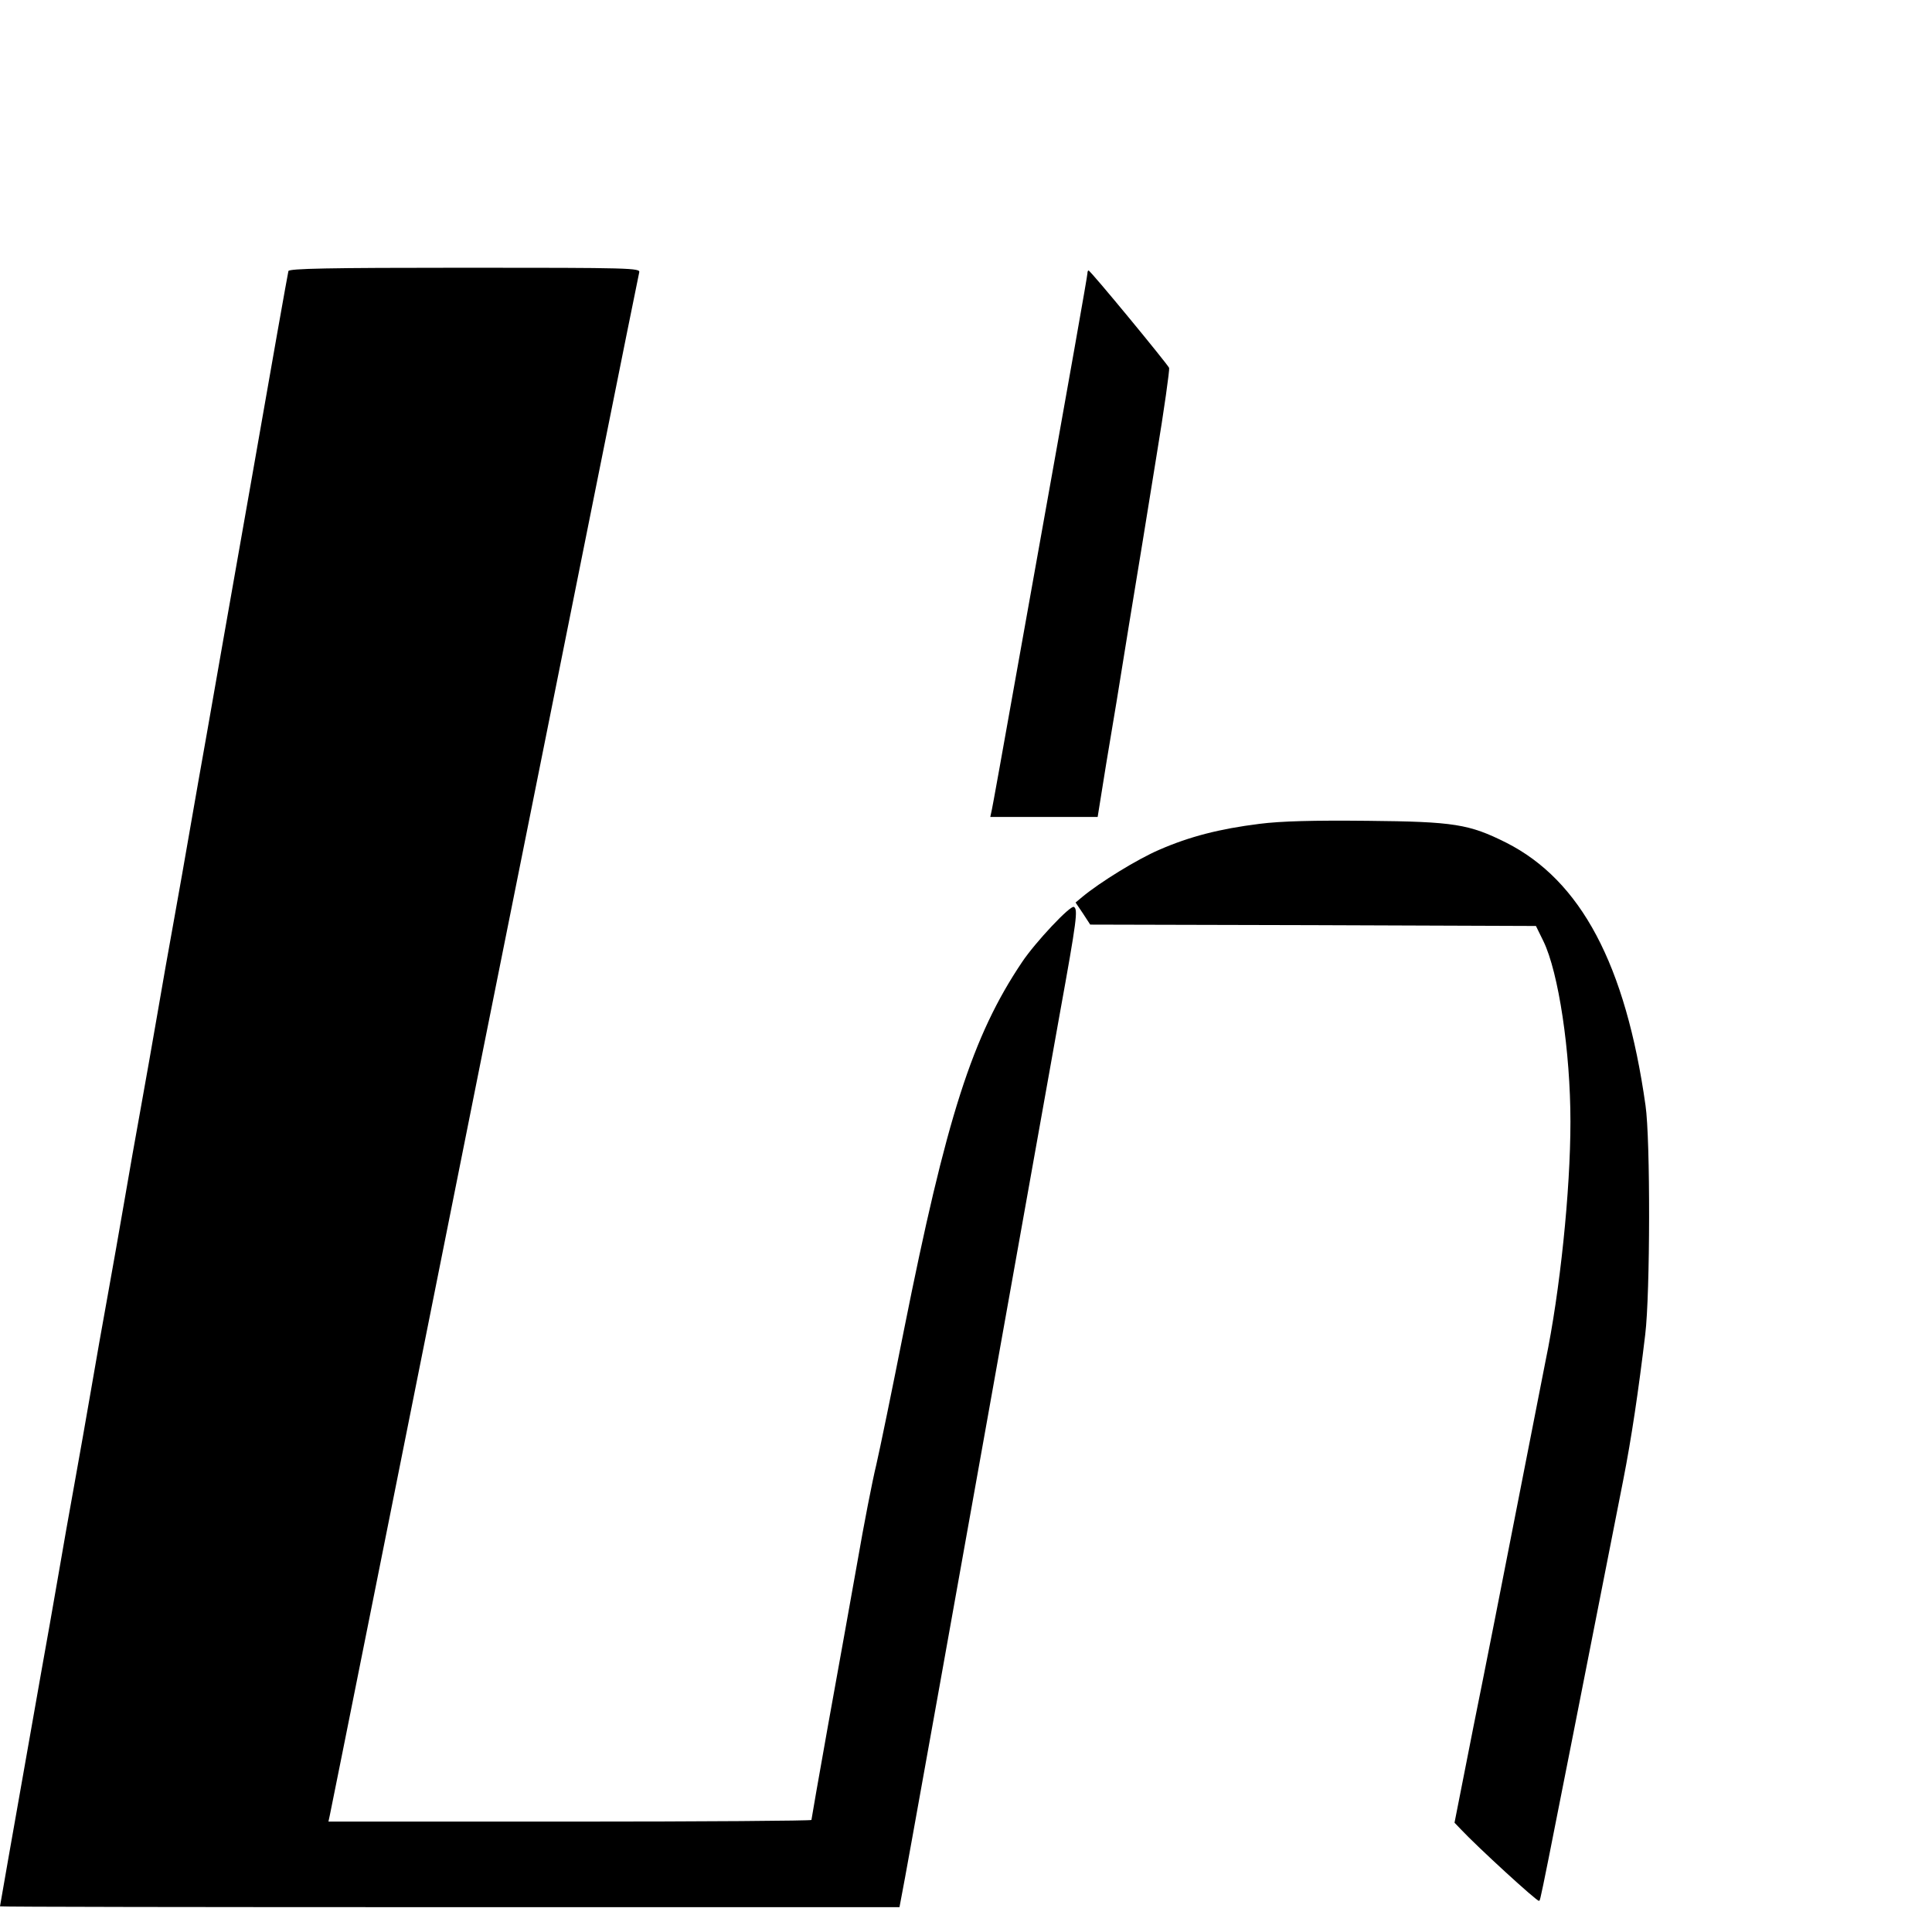
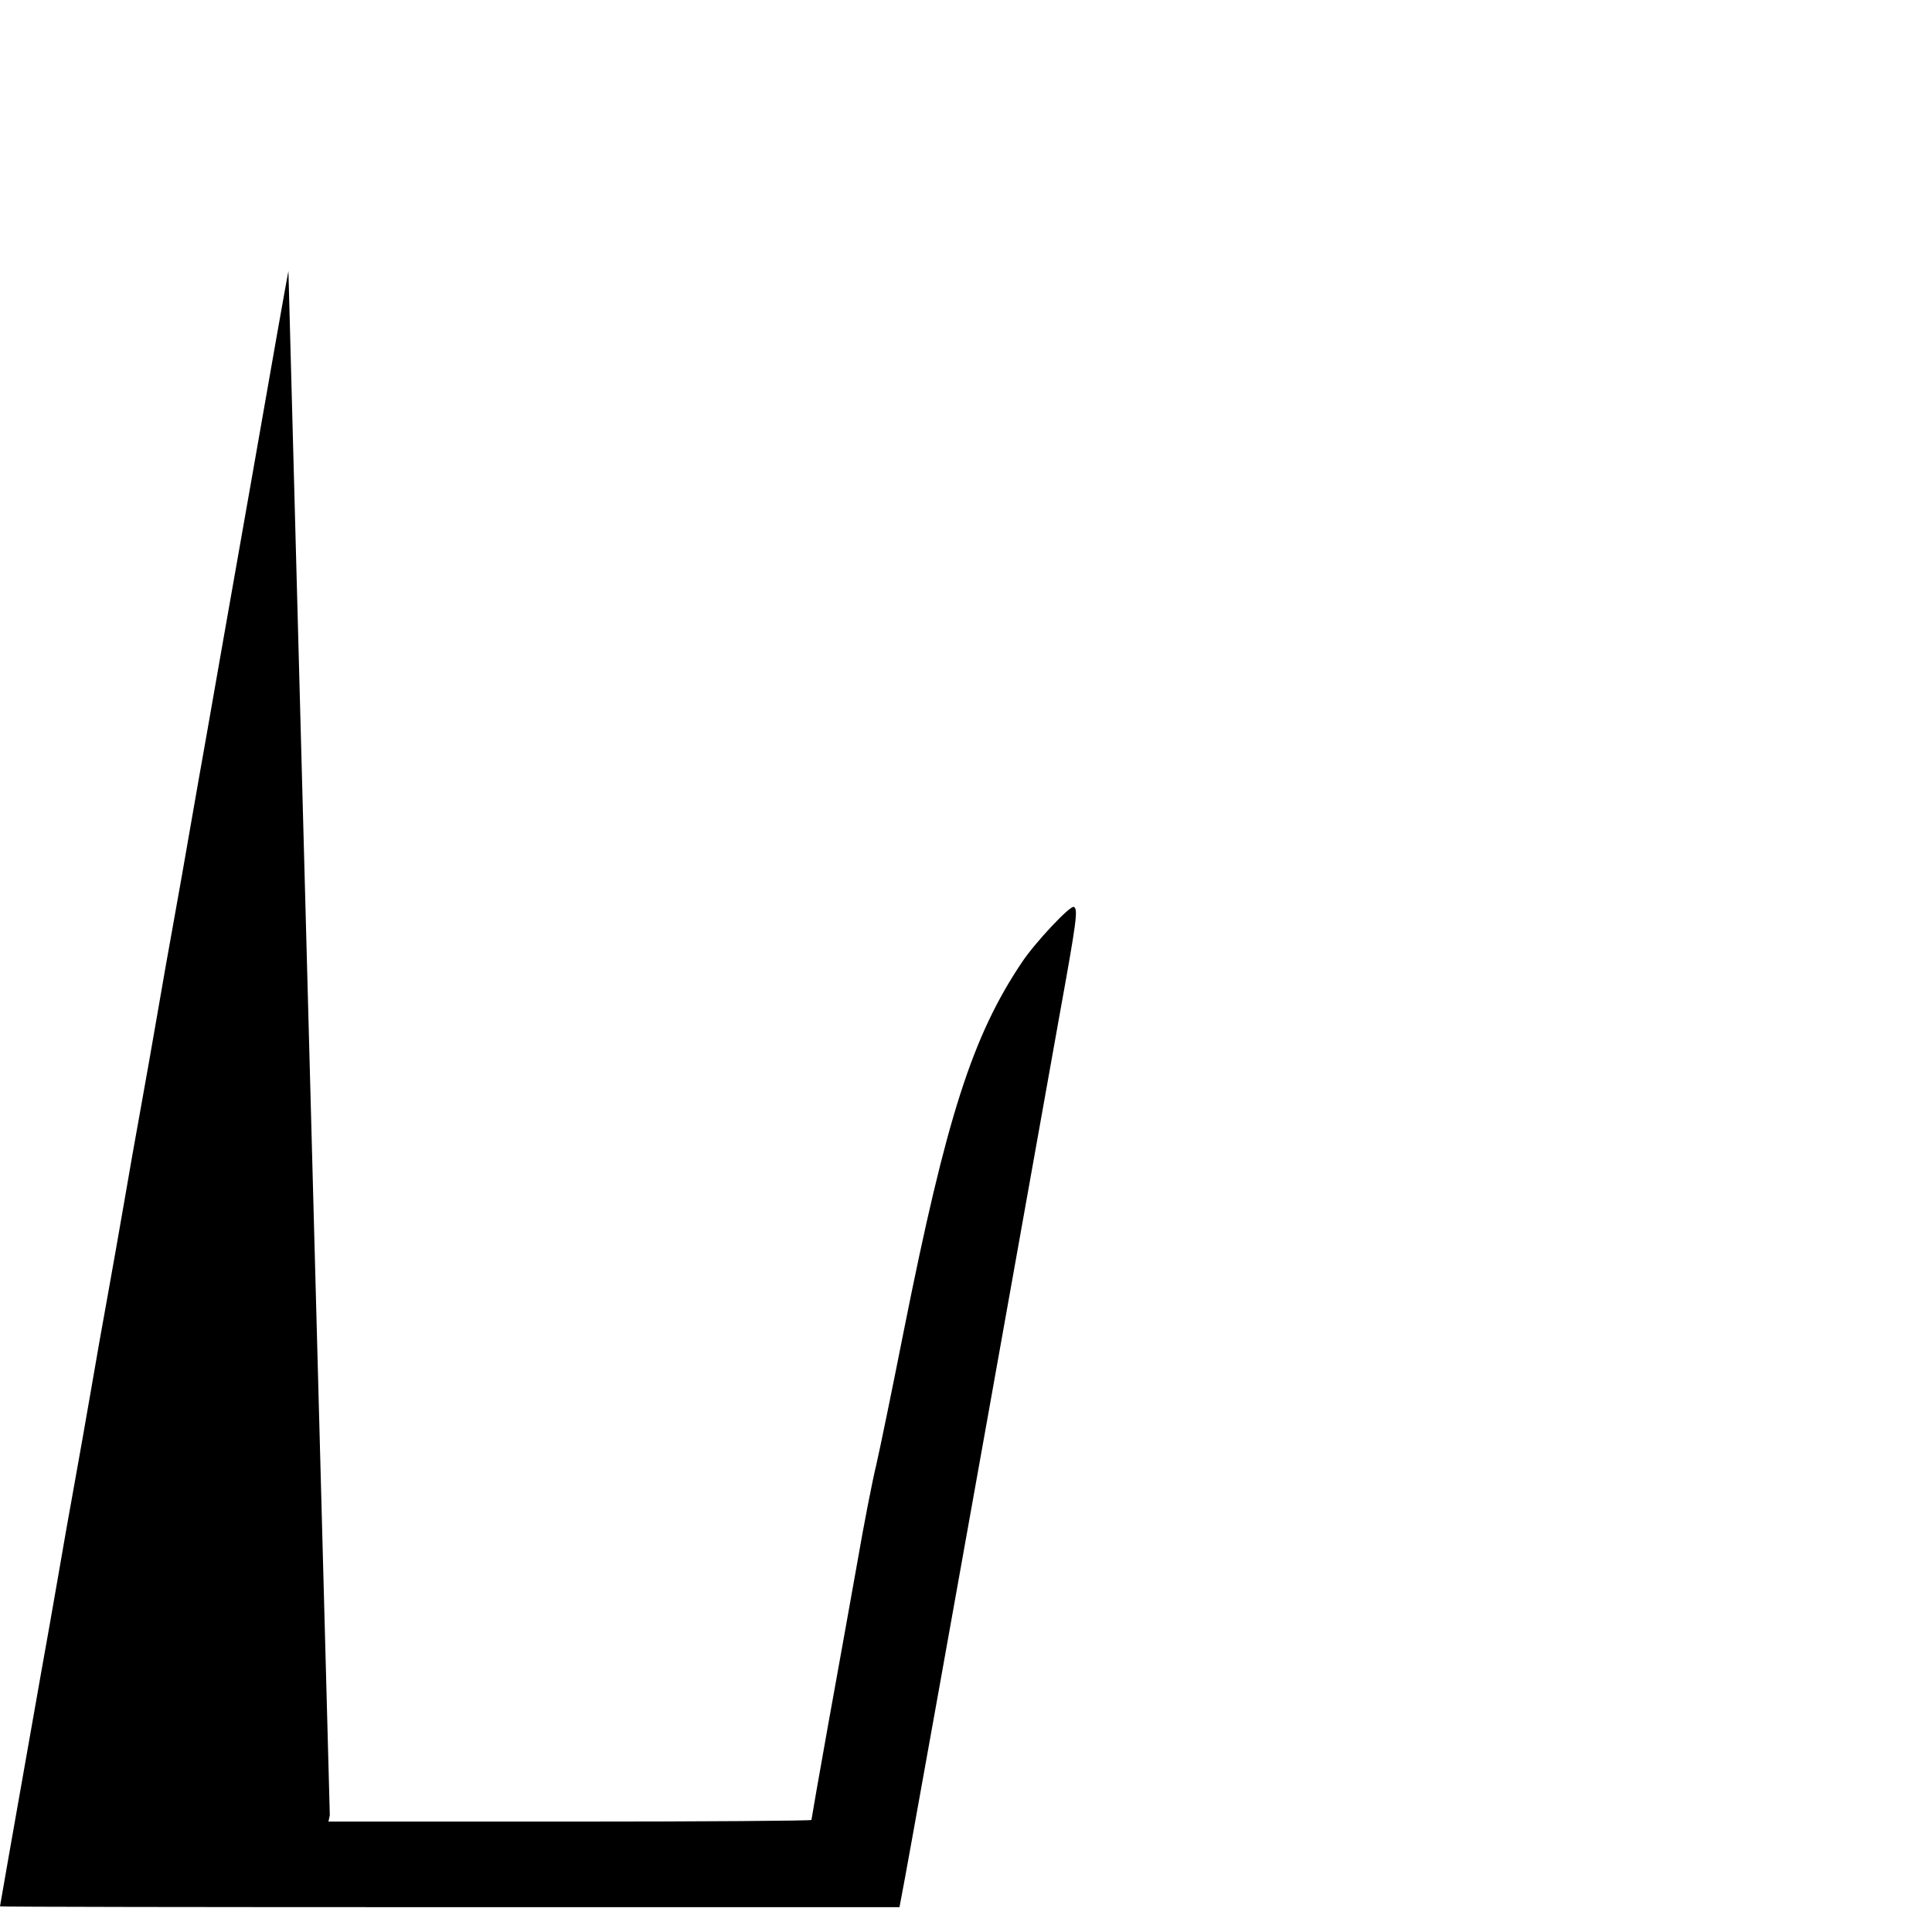
<svg xmlns="http://www.w3.org/2000/svg" version="1.0" width="700pt" height="700pt" viewBox="0 0 700 700" preserveAspectRatio="xMidYMid meet">
  <g transform="translate(0,700) scale(0.1,-0.1)" fill="#000000" stroke="none">
-     <path d="M1045 6018 c-2 -7 -63 -350 -135 -763 -73 -412 -145 -824 -161 -915 -16 -91 -43 -241 -59 -335 -16 -93 -43 -246 -60 -340 -17 -93 -44 -246 -60 -340 -16 -93 -43 -246 -60 -340 -17 -93 -44 -246 -60 -340 -16 -93 -43 -246 -60 -340 -17 -93 -44 -246 -60 -340 -16 -93 -43 -246 -60 -340 -17 -93 -44 -246 -60 -340 -16 -93 -43 -246 -60 -340 -32 -182 -72 -408 -120 -680 -16 -93 -30 -171 -30 -172 0 -2 733 -3 1629 -3 l1630 0 10 53 c9 43 161 889 571 3185 62 342 66 377 51 386 -12 8 -140 -128 -188 -200 -180 -268 -274 -562 -428 -1334 -42 -212 -87 -431 -100 -487 -14 -57 -45 -216 -69 -355 -25 -139 -72 -404 -106 -590 -33 -185 -60 -339 -60 -342 0 -3 -394 -6 -875 -6 l-875 0 5 23 c3 12 255 1271 560 2797 306 1526 558 2783 561 2793 5 16 -30 17 -631 17 -500 0 -636 -3 -640 -12z" />
-     <path d="M3940 6010 c0 -9 -59 -343 -201 -1135 -124 -695 -140 -782 -145 -807 l-6 -28 195 0 194 0 31 193 c18 105 55 330 82 500 28 169 73 445 100 614 28 169 48 313 46 320 -6 14 -285 353 -292 353 -2 0 -4 -4 -4 -10z" />
-     <path d="M4563 4015 c-144 -18 -253 -46 -363 -94 -79 -34 -214 -117 -279 -171 l-24 -20 27 -40 26 -40 808 -2 807 -3 27 -55 c55 -113 98 -400 98 -654 0 -251 -38 -616 -90 -866 -5 -25 -50 -254 -100 -510 -50 -256 -122 -622 -161 -814 l-69 -350 23 -24 c58 -62 278 -264 283 -259 7 7 -14 -97 305 1523 30 152 56 328 80 529 18 147 19 708 1 830 -72 510 -234 815 -505 952 -134 67 -188 76 -502 79 -197 2 -313 -1 -392 -11z" />
+     <path d="M1045 6018 c-2 -7 -63 -350 -135 -763 -73 -412 -145 -824 -161 -915 -16 -91 -43 -241 -59 -335 -16 -93 -43 -246 -60 -340 -17 -93 -44 -246 -60 -340 -16 -93 -43 -246 -60 -340 -17 -93 -44 -246 -60 -340 -16 -93 -43 -246 -60 -340 -17 -93 -44 -246 -60 -340 -16 -93 -43 -246 -60 -340 -17 -93 -44 -246 -60 -340 -16 -93 -43 -246 -60 -340 -32 -182 -72 -408 -120 -680 -16 -93 -30 -171 -30 -172 0 -2 733 -3 1629 -3 l1630 0 10 53 c9 43 161 889 571 3185 62 342 66 377 51 386 -12 8 -140 -128 -188 -200 -180 -268 -274 -562 -428 -1334 -42 -212 -87 -431 -100 -487 -14 -57 -45 -216 -69 -355 -25 -139 -72 -404 -106 -590 -33 -185 -60 -339 -60 -342 0 -3 -394 -6 -875 -6 l-875 0 5 23 z" />
  </g>
</svg>